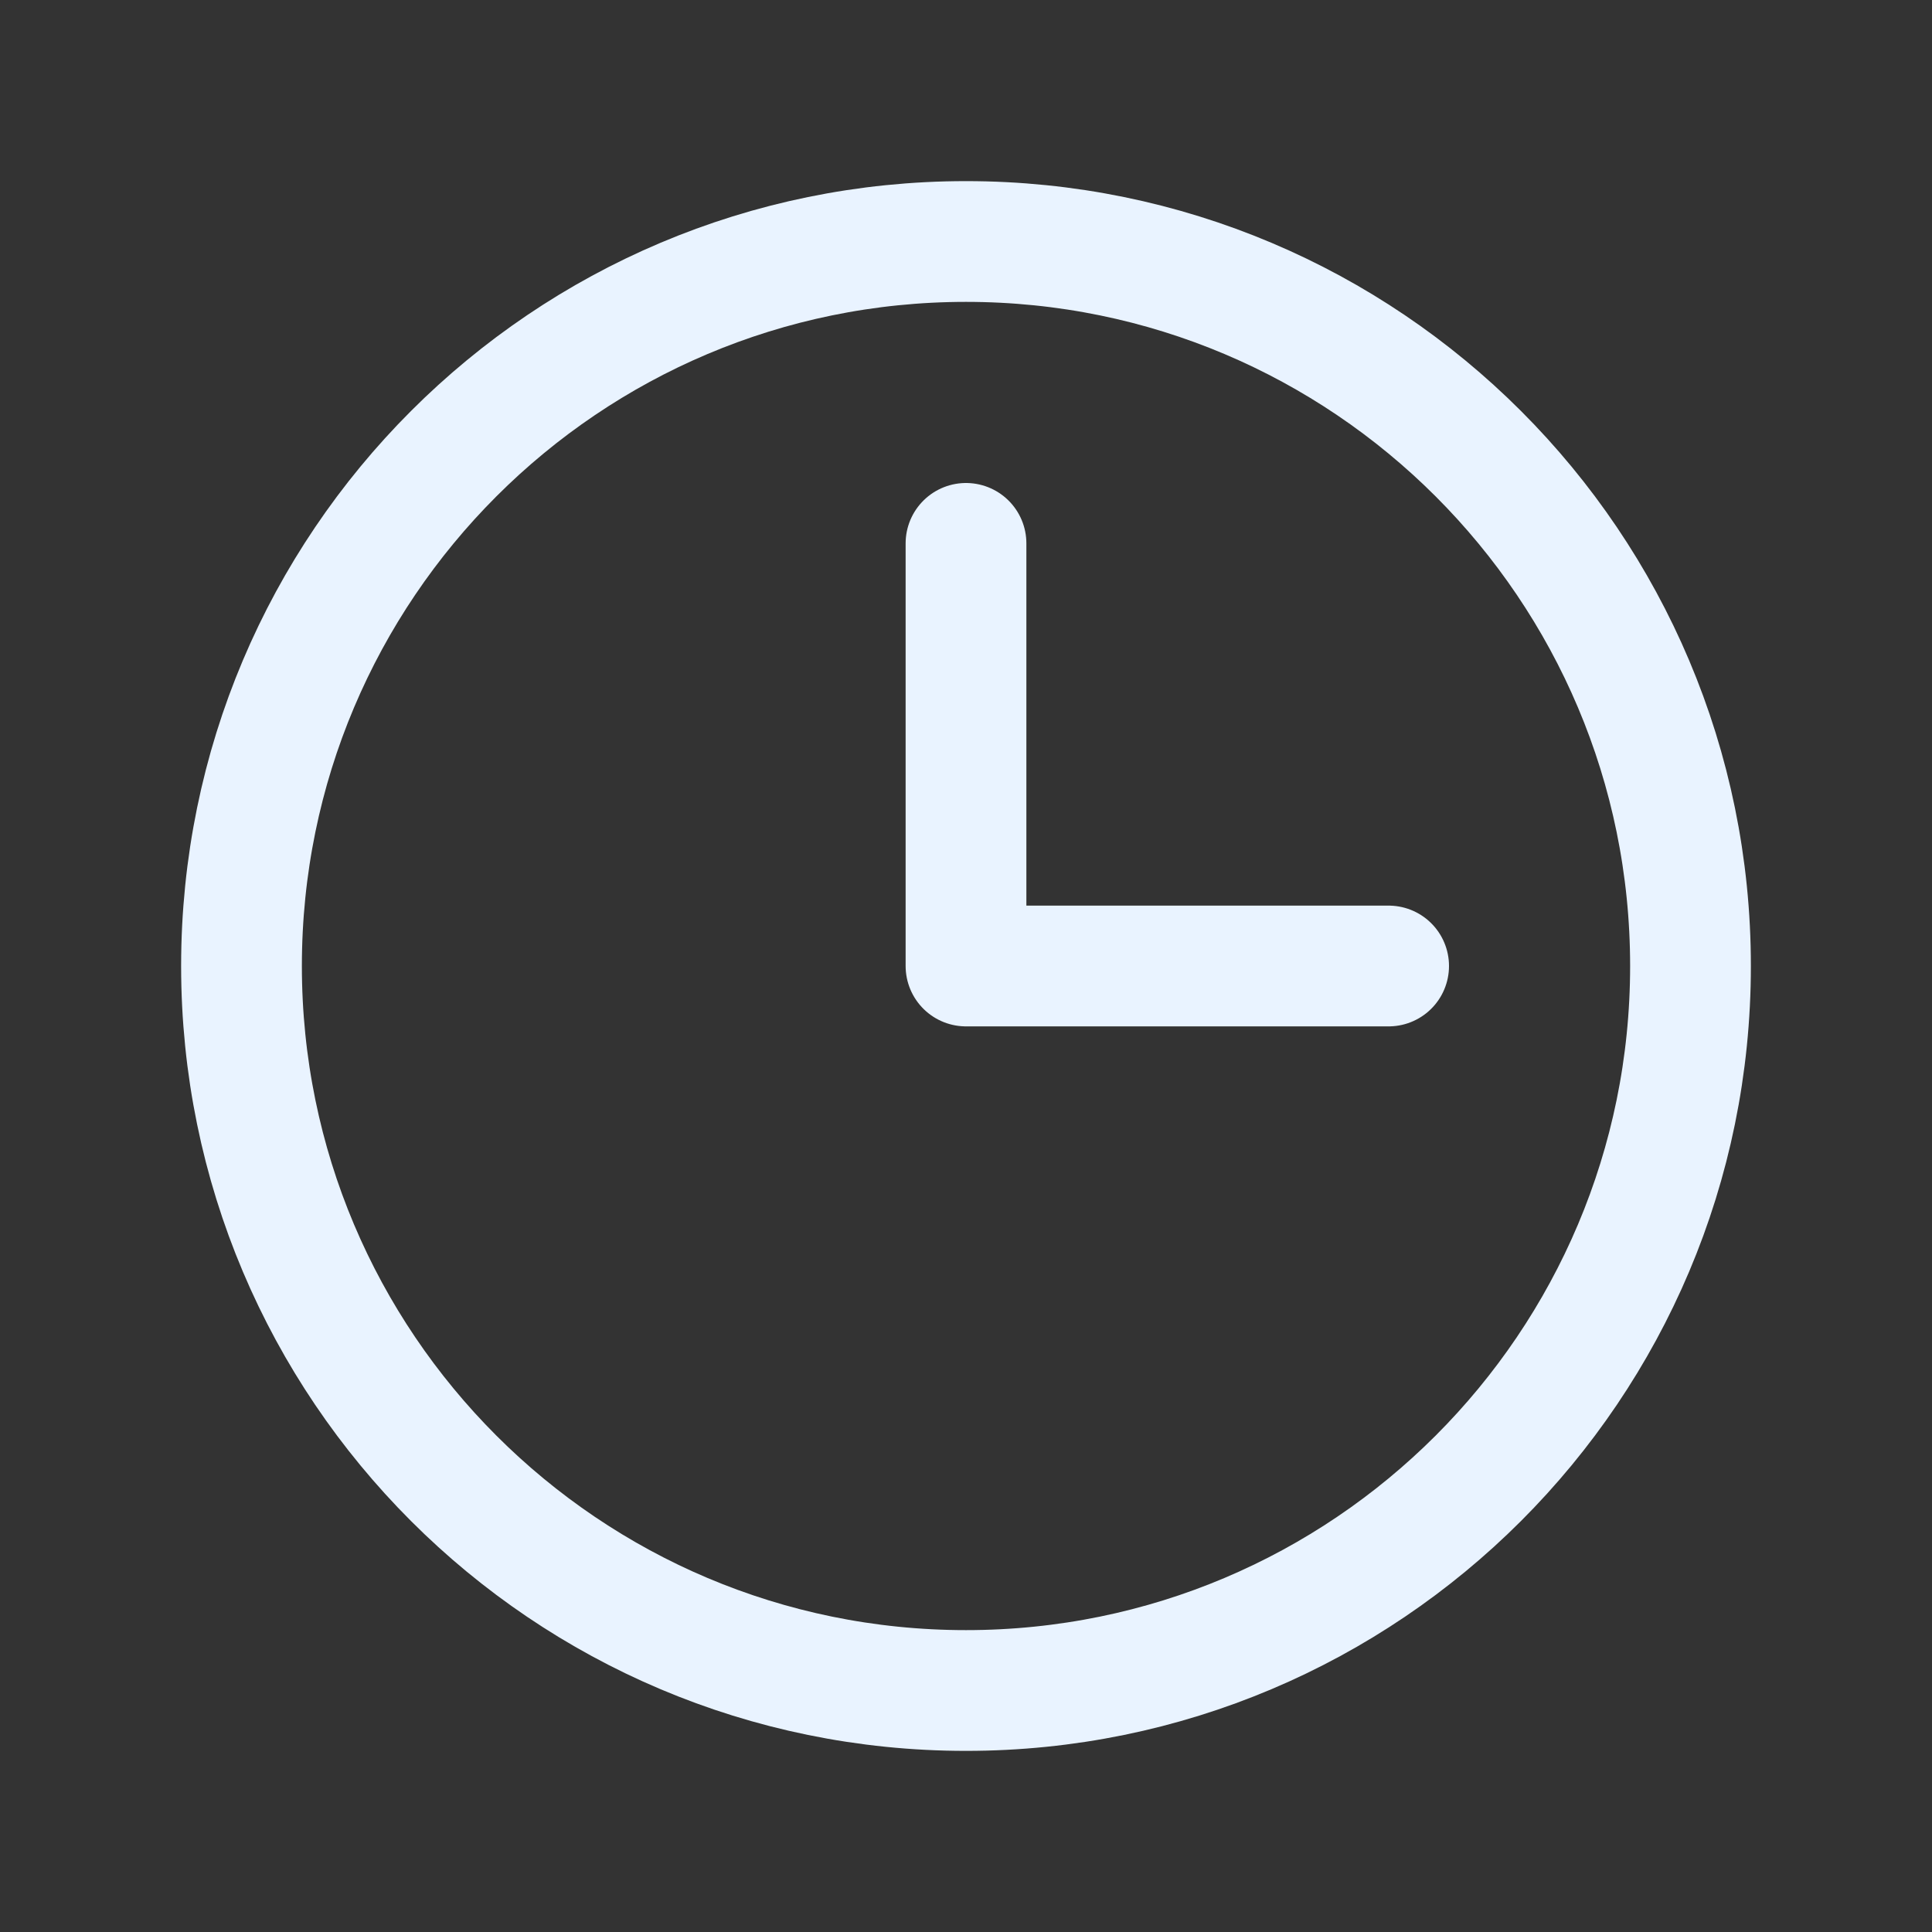
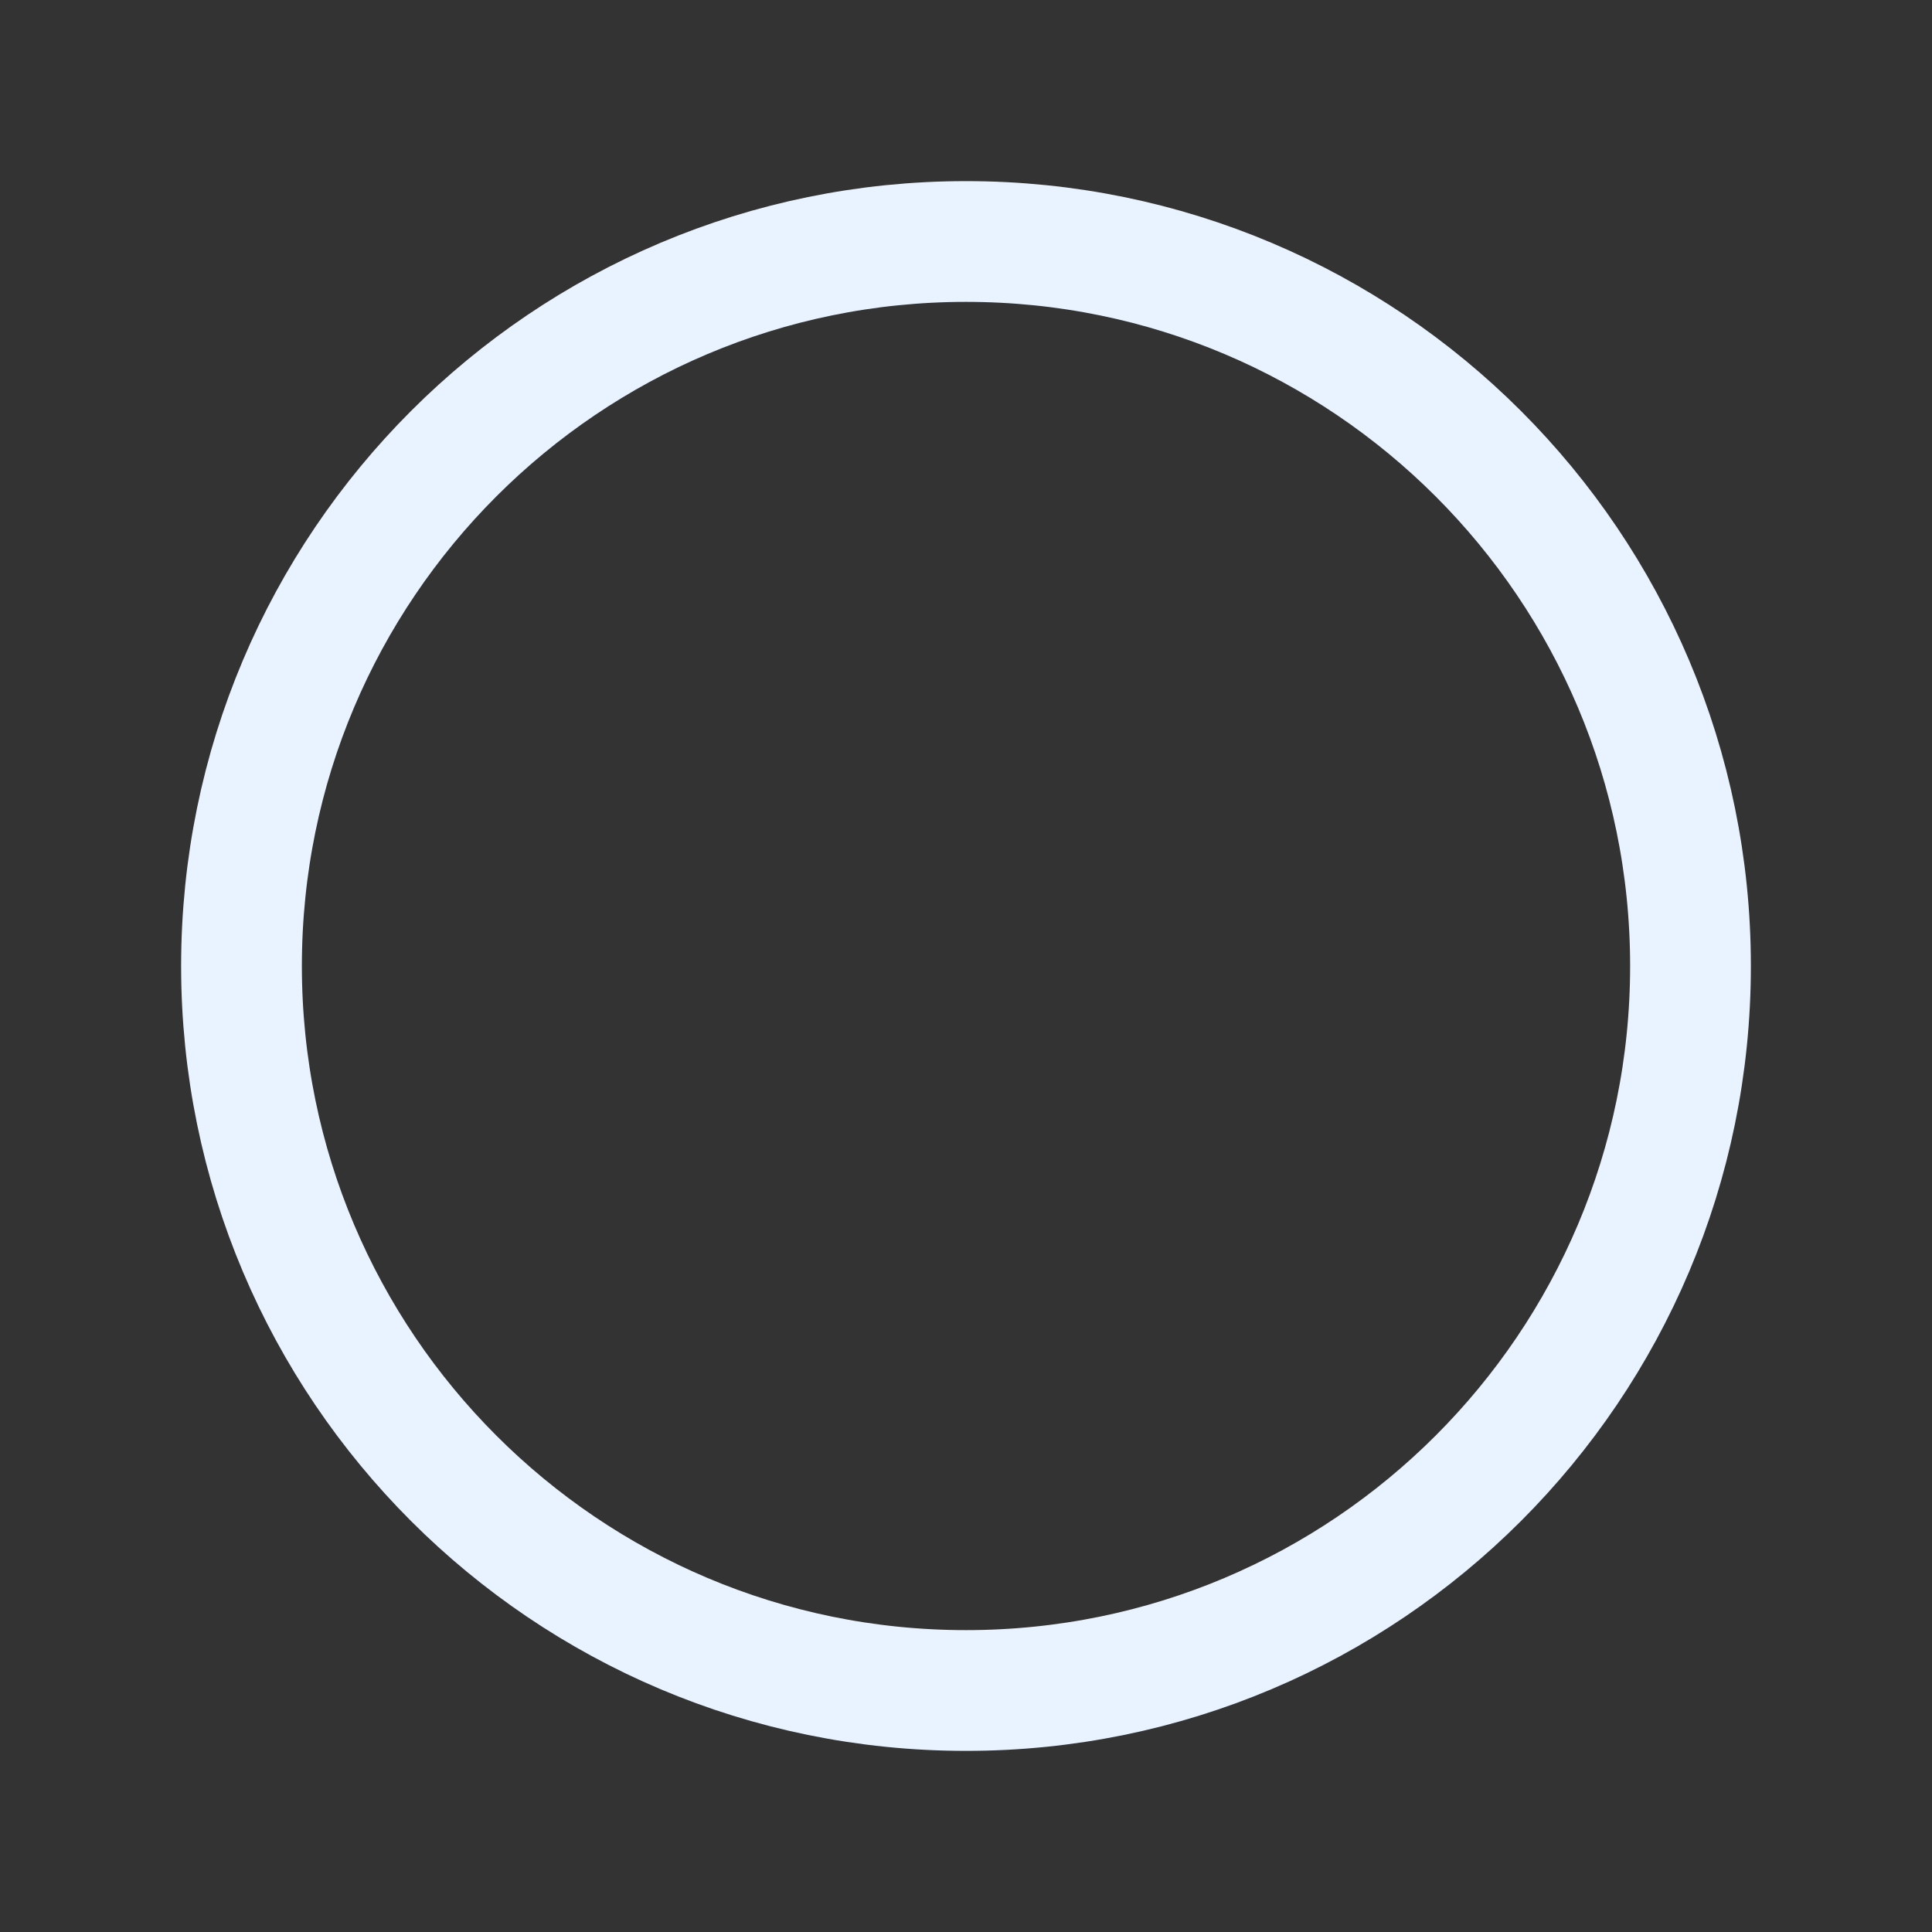
<svg xmlns="http://www.w3.org/2000/svg" width="24" height="24" viewBox="0 0 24 24" fill="none">
  <rect x="0" y="0" width="24" height="24" fill="#333333" stroke="none" />
  <path d="M12 21C16.971 21 21 16.971 21 12C21 7.029 16.971 3 12 3C7.029 3 3 7.029 3 12C3 16.971 7.029 21 12 21Z" stroke="#E9F3FF" stroke-width="1.5" stroke-linecap="round" stroke-linejoin="round" />
-   <path d="M12 6.75V12H17.25" stroke="#E9F3FF" stroke-width="1.5" stroke-linecap="round" stroke-linejoin="round" />
</svg>